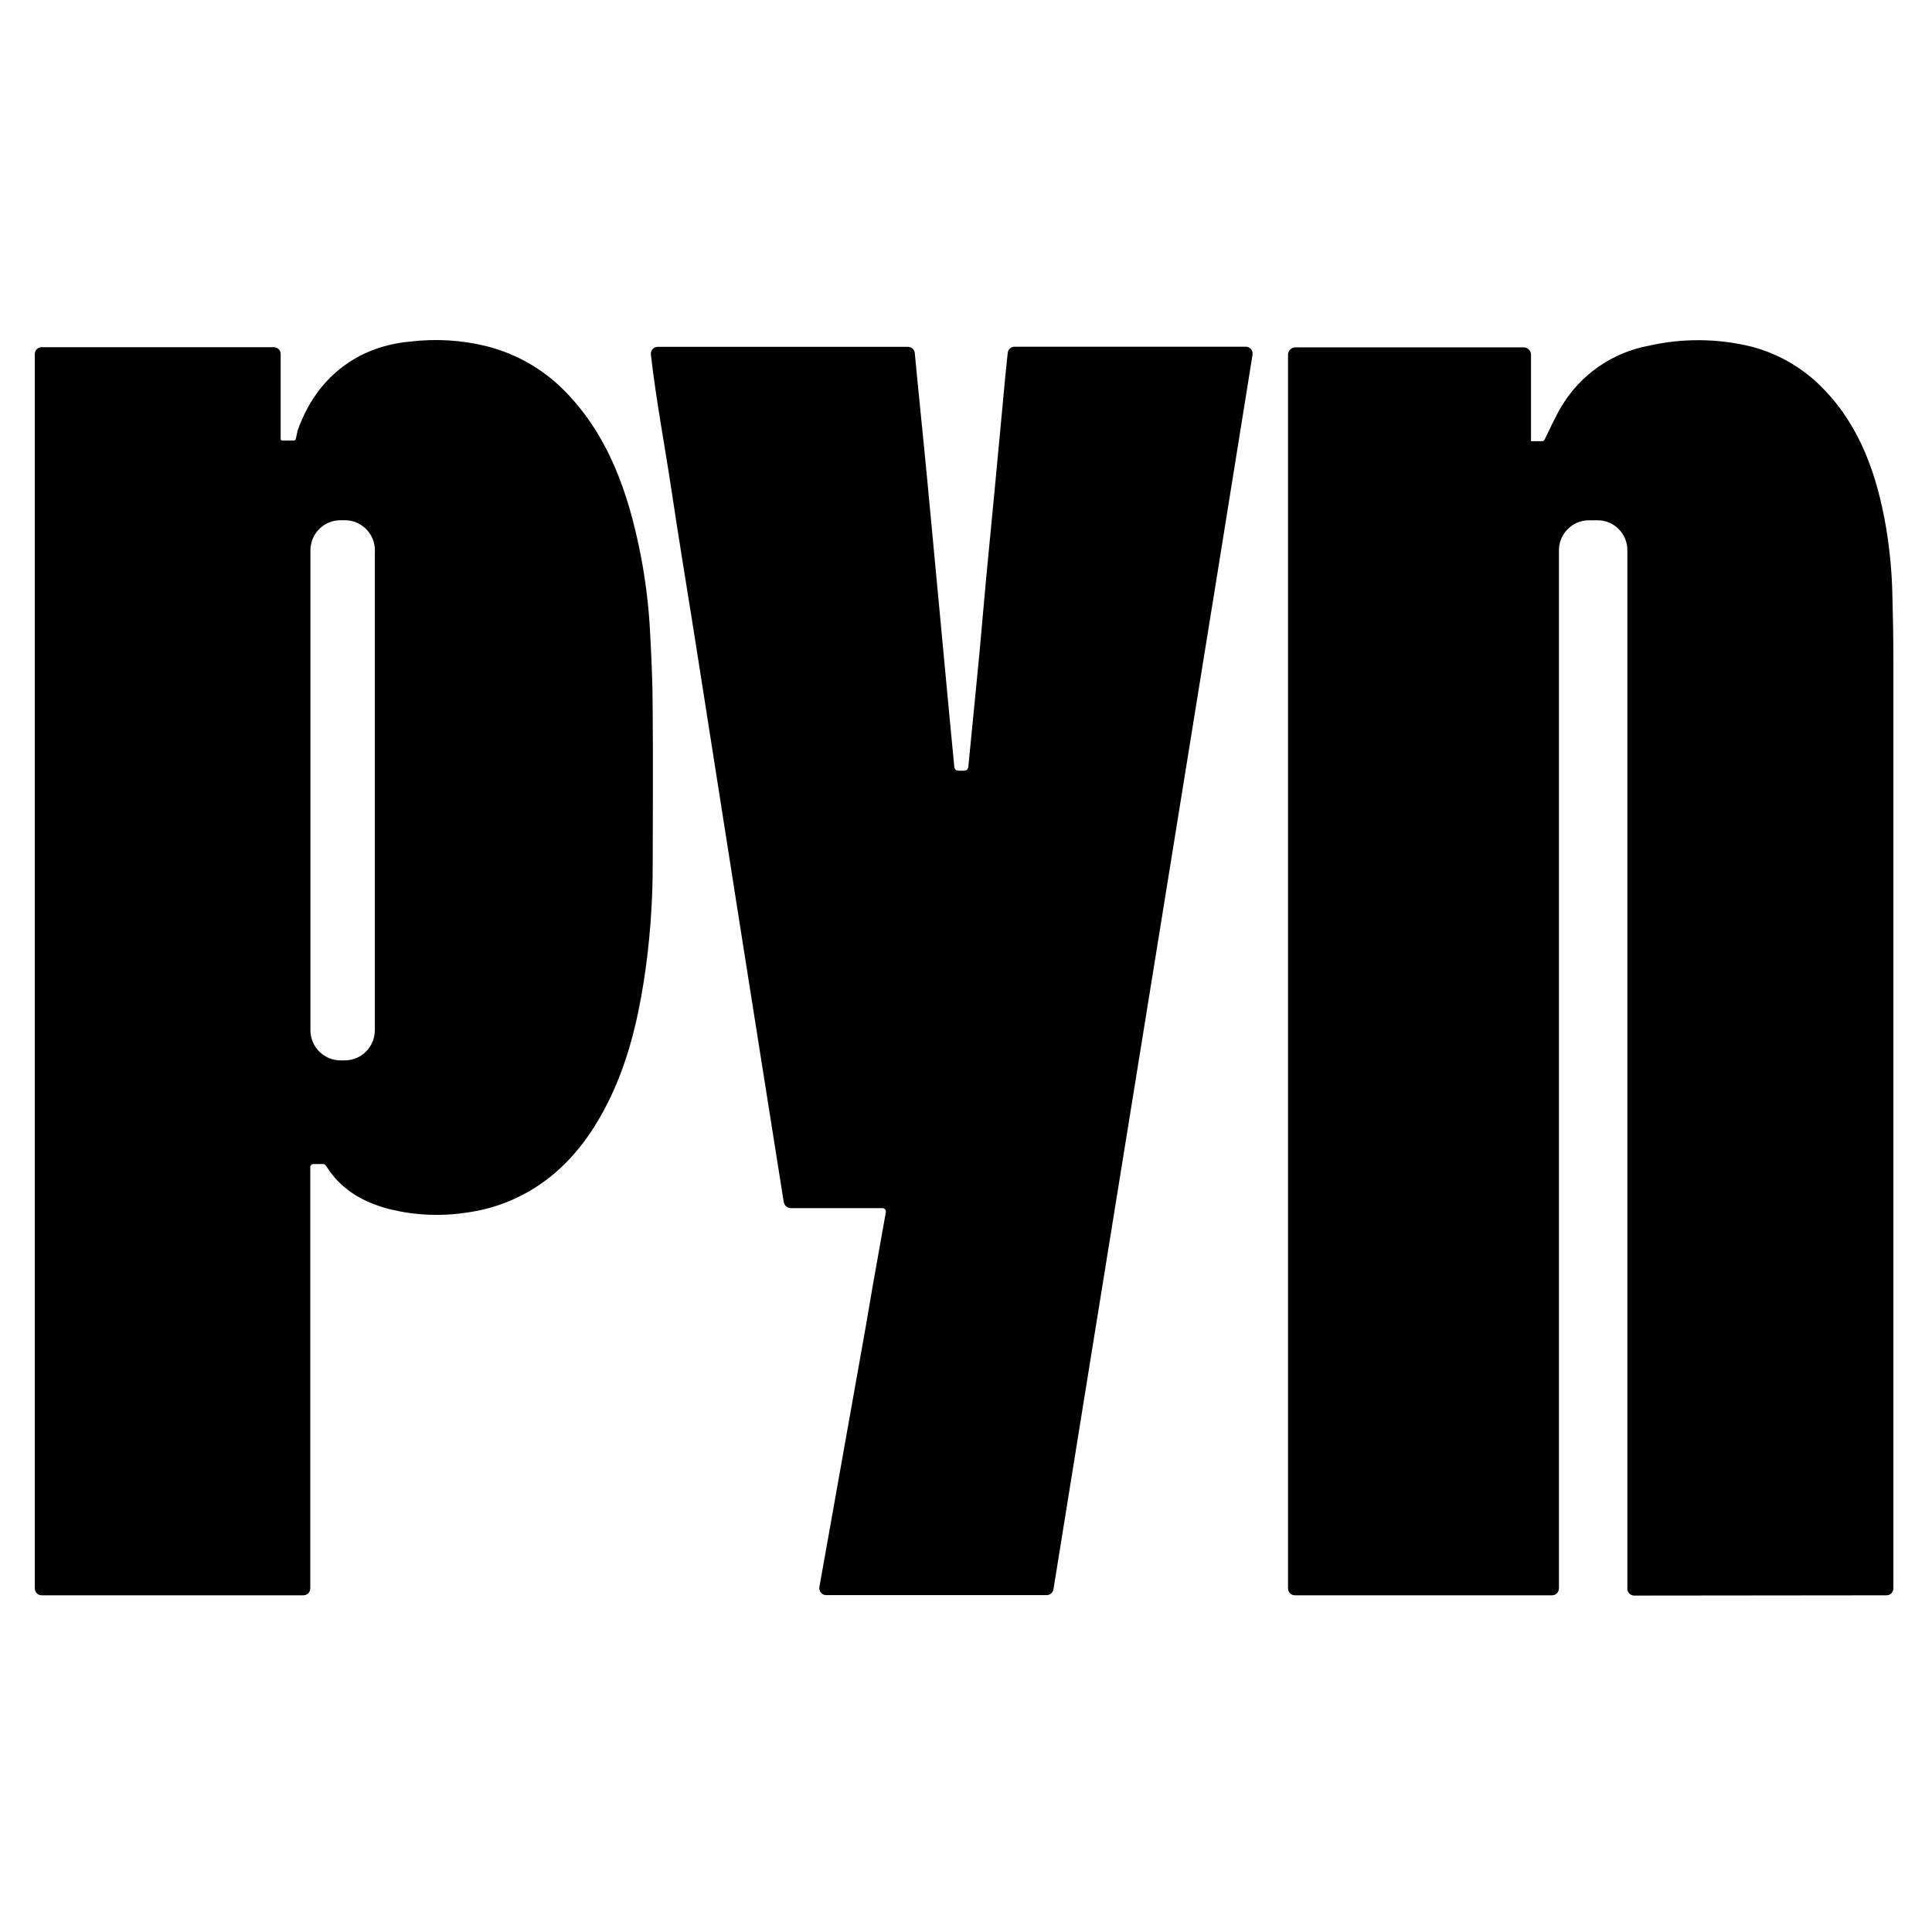
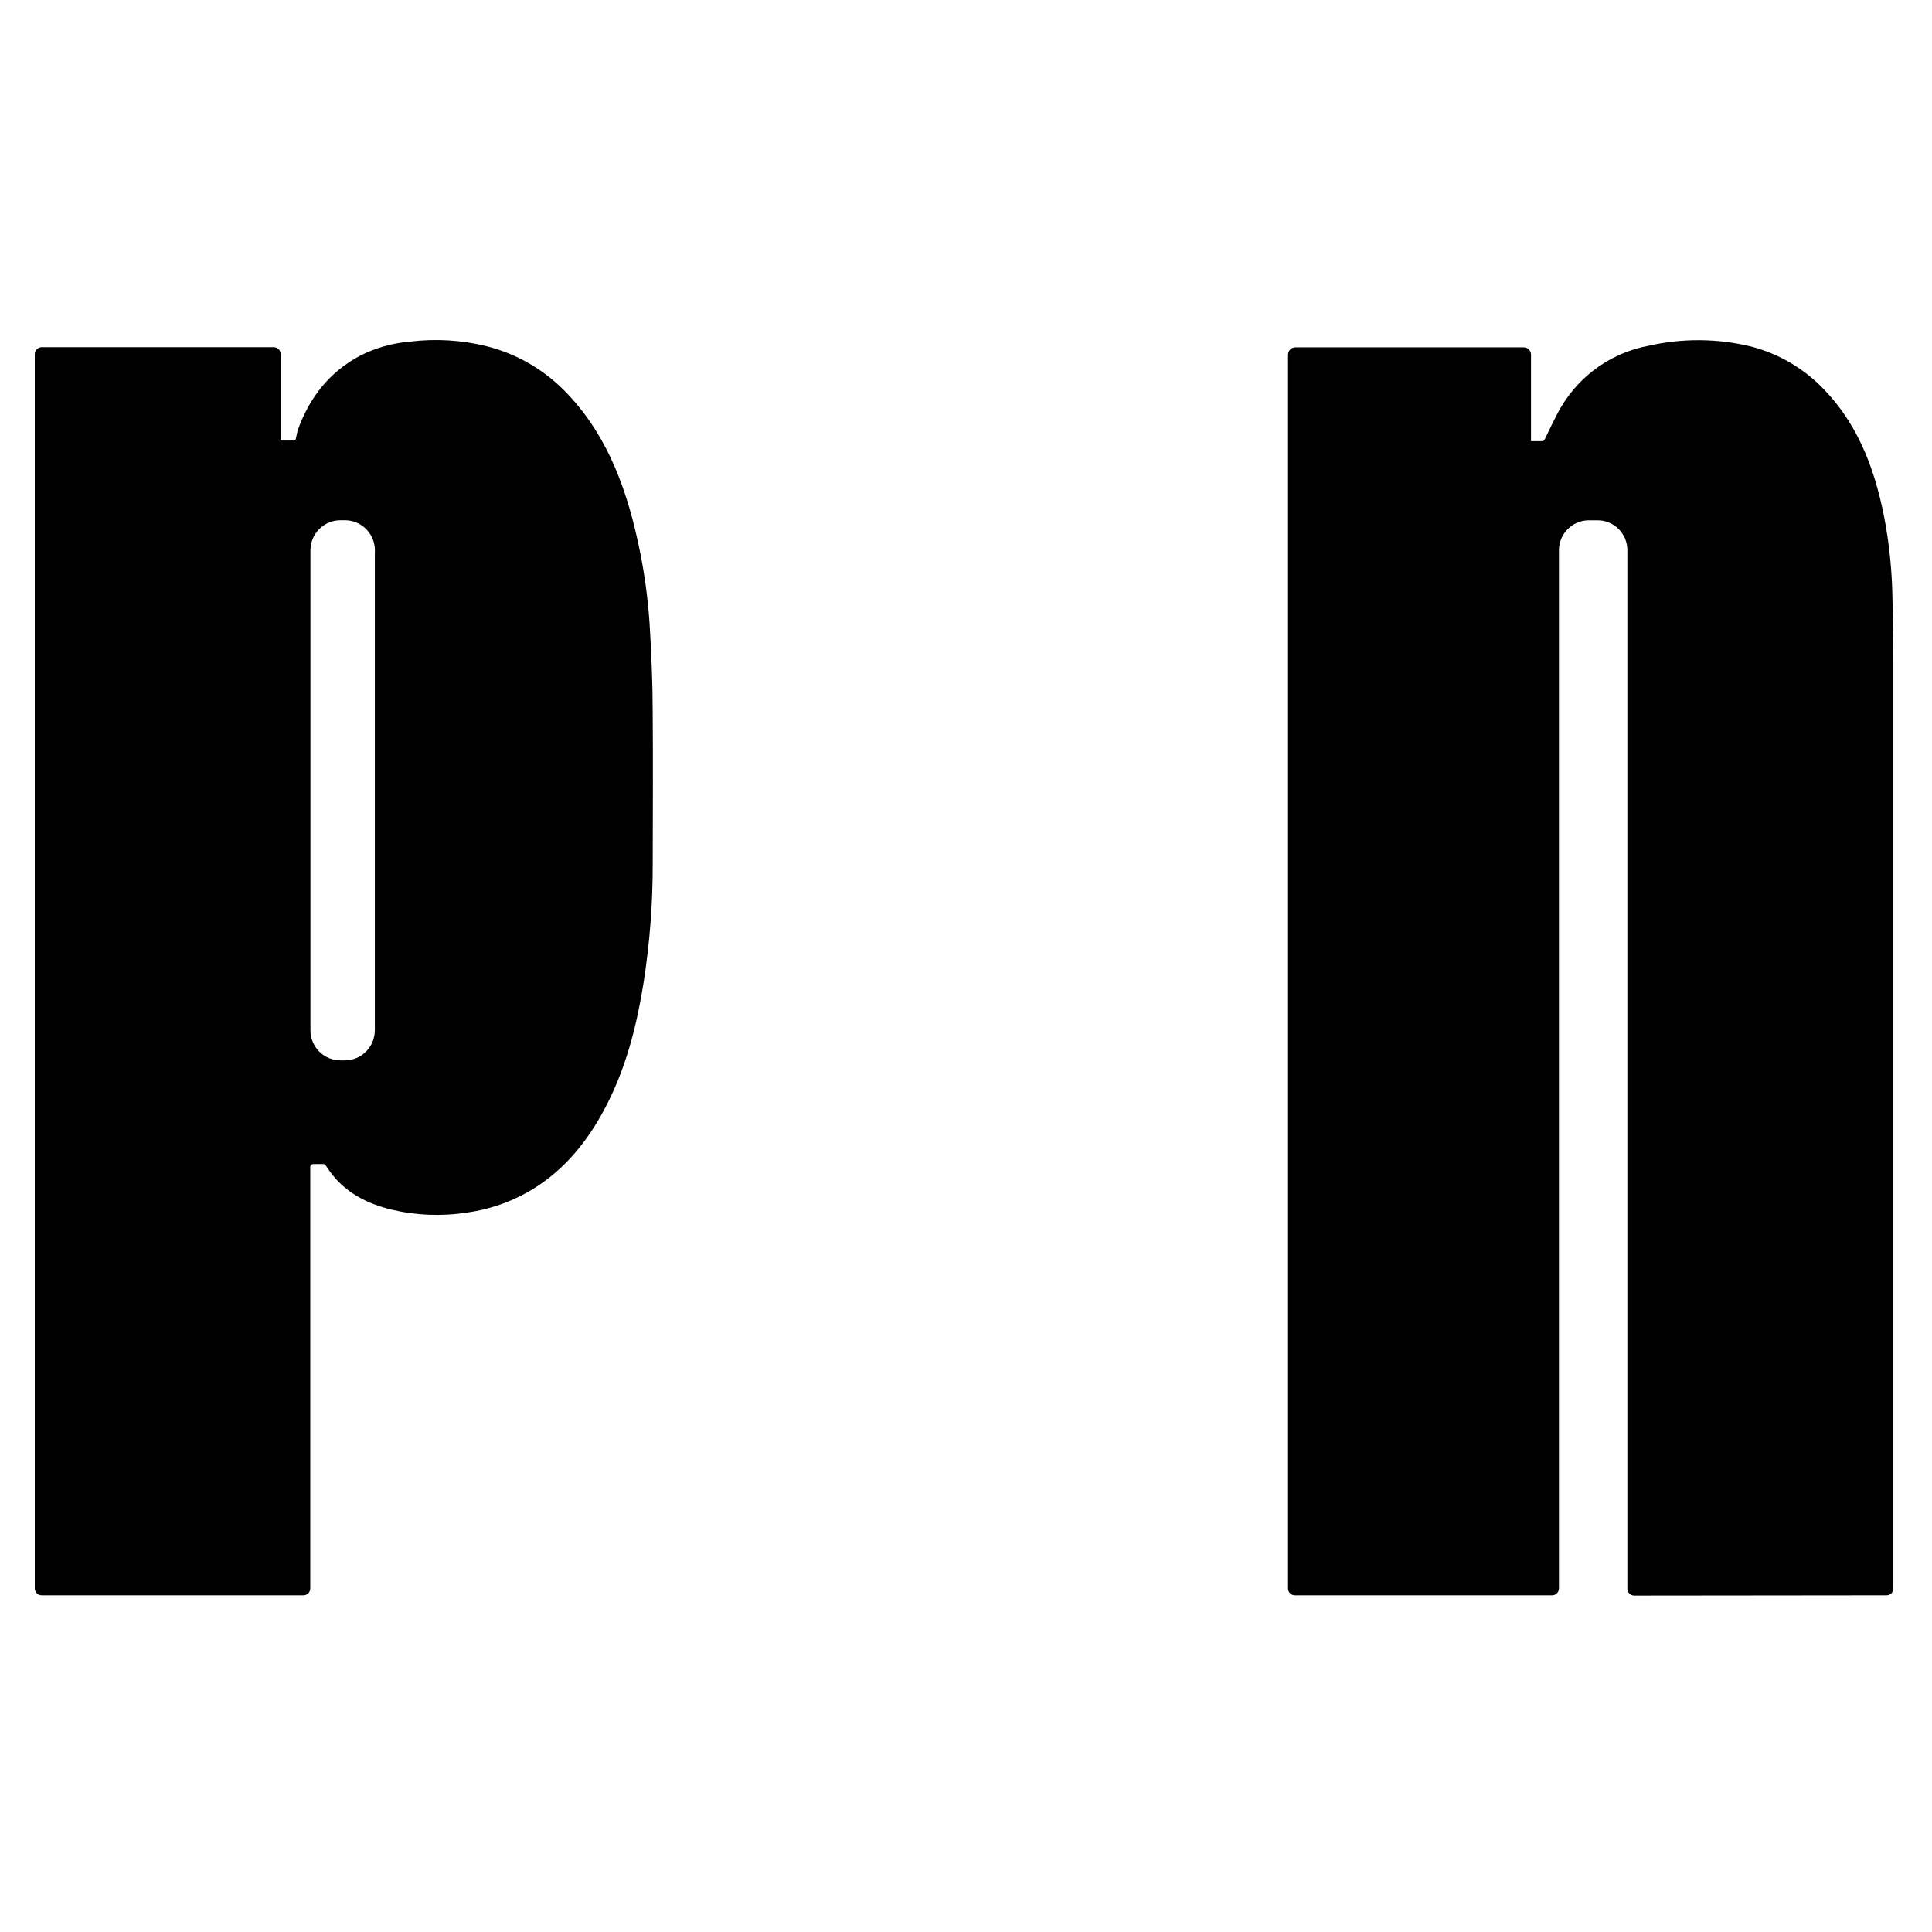
<svg xmlns="http://www.w3.org/2000/svg" width="500" height="500" viewBox="0 0 500 500" fill="none">
-   <path d="M225.8 333.106C226.764 327.531 228.693 317.029 229.258 313.695C229.279 313.569 229.272 313.439 229.238 313.316C229.205 313.193 229.144 313.078 229.062 312.981C228.98 312.883 228.877 312.804 228.762 312.751C228.646 312.697 228.521 312.669 228.393 312.669H204.688C204.238 312.669 203.803 312.507 203.462 312.213C203.12 311.919 202.895 311.511 202.826 311.064C200.935 299.171 199.051 287.279 197.174 275.387L191.322 238.327C189.372 225.944 187.425 213.55 185.482 201.145C183.539 188.739 181.603 176.412 179.675 164.163C177.713 151.776 175.652 139.412 173.801 127.014C172.05 115.33 169.8 103.601 168.448 91.749C168.42 91.5 168.445 91.247 168.52 91.008C168.596 90.768 168.721 90.548 168.888 90.36C169.054 90.173 169.258 90.023 169.486 89.921C169.714 89.818 169.96 89.765 170.21 89.765H235.021C235.446 89.775 235.853 89.938 236.168 90.224C236.483 90.511 236.686 90.902 236.739 91.326C237.769 102.252 239.044 114.371 240.063 125.163C240.95 134.395 241.792 143.626 242.668 152.858C243.643 162.97 244.64 174.186 245.616 184.298C245.993 188.267 246.724 195.882 246.979 198.525C247.001 198.778 247.117 199.014 247.304 199.185C247.491 199.356 247.735 199.451 247.987 199.45H249.561C249.818 199.451 250.066 199.356 250.257 199.183C250.447 199.009 250.567 198.771 250.592 198.513C250.791 196.462 251.002 194.399 251.201 192.337C251.94 184.785 252.679 177.237 253.418 169.693C254.038 163.182 254.648 155.567 255.269 149.067L257.197 129.066C257.818 122.525 258.435 115.98 259.048 109.432C259.591 103.668 260.156 97.168 260.799 91.326C260.843 90.887 261.048 90.481 261.374 90.186C261.699 89.891 262.123 89.729 262.561 89.731H322.407C322.663 89.731 322.916 89.787 323.149 89.895C323.382 90.003 323.588 90.161 323.755 90.357C323.921 90.553 324.043 90.783 324.113 91.031C324.182 91.279 324.198 91.539 324.158 91.794C320.002 118.151 276.503 387.001 272.635 411.317C272.567 411.734 272.353 412.114 272.032 412.387C271.711 412.661 271.304 412.811 270.884 412.811H213.798C213.539 412.81 213.284 412.752 213.05 412.642C212.816 412.531 212.608 412.37 212.443 412.17C212.277 411.971 212.156 411.737 212.09 411.485C212.024 411.234 212.013 410.971 212.058 410.715L224.005 343.619" fill="black" />
  <path d="M168.91 183.556C168.91 176.867 168.589 170.177 168.234 163.488C167.892 156.823 167.081 150.192 165.807 143.642C162.659 127.655 157.517 112.659 146.013 101.053C140.508 95.508 133.616 91.564 126.065 89.636C119.546 88.004 112.784 87.588 106.116 88.41C101.599 88.777 97.195 90.022 93.15 92.078C85.17 96.326 80.006 103.004 77.014 111.455C77.014 111.622 76.57 113.529 76.515 113.685C76.477 113.784 76.41 113.868 76.323 113.928C76.236 113.988 76.133 114.02 76.027 114.019H73.046C72.939 114.019 72.837 113.977 72.76 113.902C72.683 113.827 72.639 113.725 72.636 113.618V91.643C72.637 91.408 72.593 91.176 72.504 90.959C72.415 90.741 72.285 90.544 72.12 90.378C71.955 90.212 71.759 90.081 71.543 89.992C71.327 89.903 71.096 89.858 70.863 89.859H10.773C10.303 89.859 9.852 90.047 9.519 90.382C9.187 90.716 9 91.17 9 91.643V411.076C9 411.311 9.046 411.543 9.135 411.759C9.224 411.975 9.355 412.172 9.519 412.338C9.684 412.503 9.879 412.635 10.095 412.724C10.31 412.814 10.54 412.86 10.773 412.86H78.521C78.754 412.862 78.985 412.817 79.201 412.727C79.417 412.638 79.613 412.507 79.778 412.341C79.943 412.175 80.073 411.978 80.162 411.761C80.251 411.544 80.296 411.311 80.294 411.076V302.049C80.294 301.944 80.315 301.84 80.355 301.744C80.395 301.647 80.454 301.559 80.528 301.485C80.603 301.412 80.691 301.354 80.787 301.315C80.884 301.275 80.988 301.256 81.092 301.258H83.663C83.766 301.261 83.867 301.286 83.961 301.33C84.054 301.374 84.138 301.437 84.206 301.514C84.539 301.927 84.838 302.406 85.115 302.807C89.038 308.482 94.812 311.459 101.34 313.053C107.722 314.563 114.333 314.821 120.812 313.811C127.519 312.9 133.93 310.455 139.552 306.665C147.487 301.291 153.029 293.866 157.284 285.404C162.26 275.514 164.887 264.911 166.594 254.086C168.161 243.991 168.939 233.788 168.921 223.57C168.943 210.258 169.032 196.913 168.91 183.556ZM97.007 143.007V266.617C97.007 268.687 96.189 270.672 94.734 272.136C93.279 273.599 91.306 274.422 89.249 274.422H88.096C86.039 274.422 84.065 273.599 82.611 272.136C81.156 270.672 80.338 268.687 80.338 266.617V266.372V143.007V142.438C80.338 140.368 81.156 138.383 82.611 136.92C84.065 135.456 86.039 134.634 88.096 134.634H89.271C91.328 134.634 93.302 135.456 94.756 136.92C96.211 138.383 97.029 140.368 97.029 142.438L97.007 143.007Z" fill="black" />
  <path d="M488.233 412.864C488.466 412.866 488.697 412.82 488.913 412.731C489.129 412.642 489.325 412.511 489.49 412.345C489.655 412.179 489.785 411.982 489.874 411.765C489.963 411.547 490.007 411.315 490.006 411.08V372.292C490.006 325.778 490.006 217.654 490.006 171.129C490.006 165.309 489.906 159.478 489.74 153.658C489.6 147.862 489.048 142.083 488.089 136.366C485.761 122.931 481.439 110.533 472.108 100.856C466.982 95.448 460.457 91.586 453.267 89.707C444.538 87.562 435.433 87.485 426.669 89.484C422.035 90.341 417.634 92.174 413.754 94.865C409.875 97.555 406.605 101.04 404.161 105.093C402.775 107.322 400.415 112.384 399.728 113.8C399.675 113.909 399.593 114.001 399.491 114.066C399.389 114.131 399.272 114.166 399.151 114.168H396.225V91.803C396.226 91.301 396.029 90.819 395.678 90.463C395.328 90.106 394.851 89.902 394.353 89.896H335.216C334.717 89.902 334.241 90.106 333.89 90.463C333.54 90.819 333.343 91.301 333.343 91.803V411.08C333.343 411.314 333.389 411.546 333.478 411.763C333.567 411.979 333.698 412.176 333.862 412.342C334.027 412.507 334.223 412.639 334.438 412.728C334.653 412.818 334.883 412.864 335.116 412.864H401.678C401.911 412.864 402.142 412.818 402.357 412.728C402.572 412.639 402.767 412.507 402.932 412.342C403.097 412.176 403.227 411.979 403.316 411.763C403.405 411.546 403.451 411.314 403.451 411.08V142.821C403.402 141.775 403.563 140.73 403.924 139.747C404.284 138.765 404.838 137.866 405.552 137.103C406.265 136.341 407.124 135.73 408.077 135.309C409.03 134.887 410.057 134.663 411.098 134.649H413.514C414.526 134.655 415.527 134.861 416.459 135.257C417.392 135.653 418.237 136.229 418.948 136.954C419.658 137.679 420.219 138.538 420.599 139.482C420.979 140.426 421.17 141.435 421.161 142.453V411.147C421.161 411.62 421.348 412.074 421.681 412.408C422.013 412.743 422.464 412.931 422.934 412.931L488.233 412.864Z" fill="black" />
</svg>